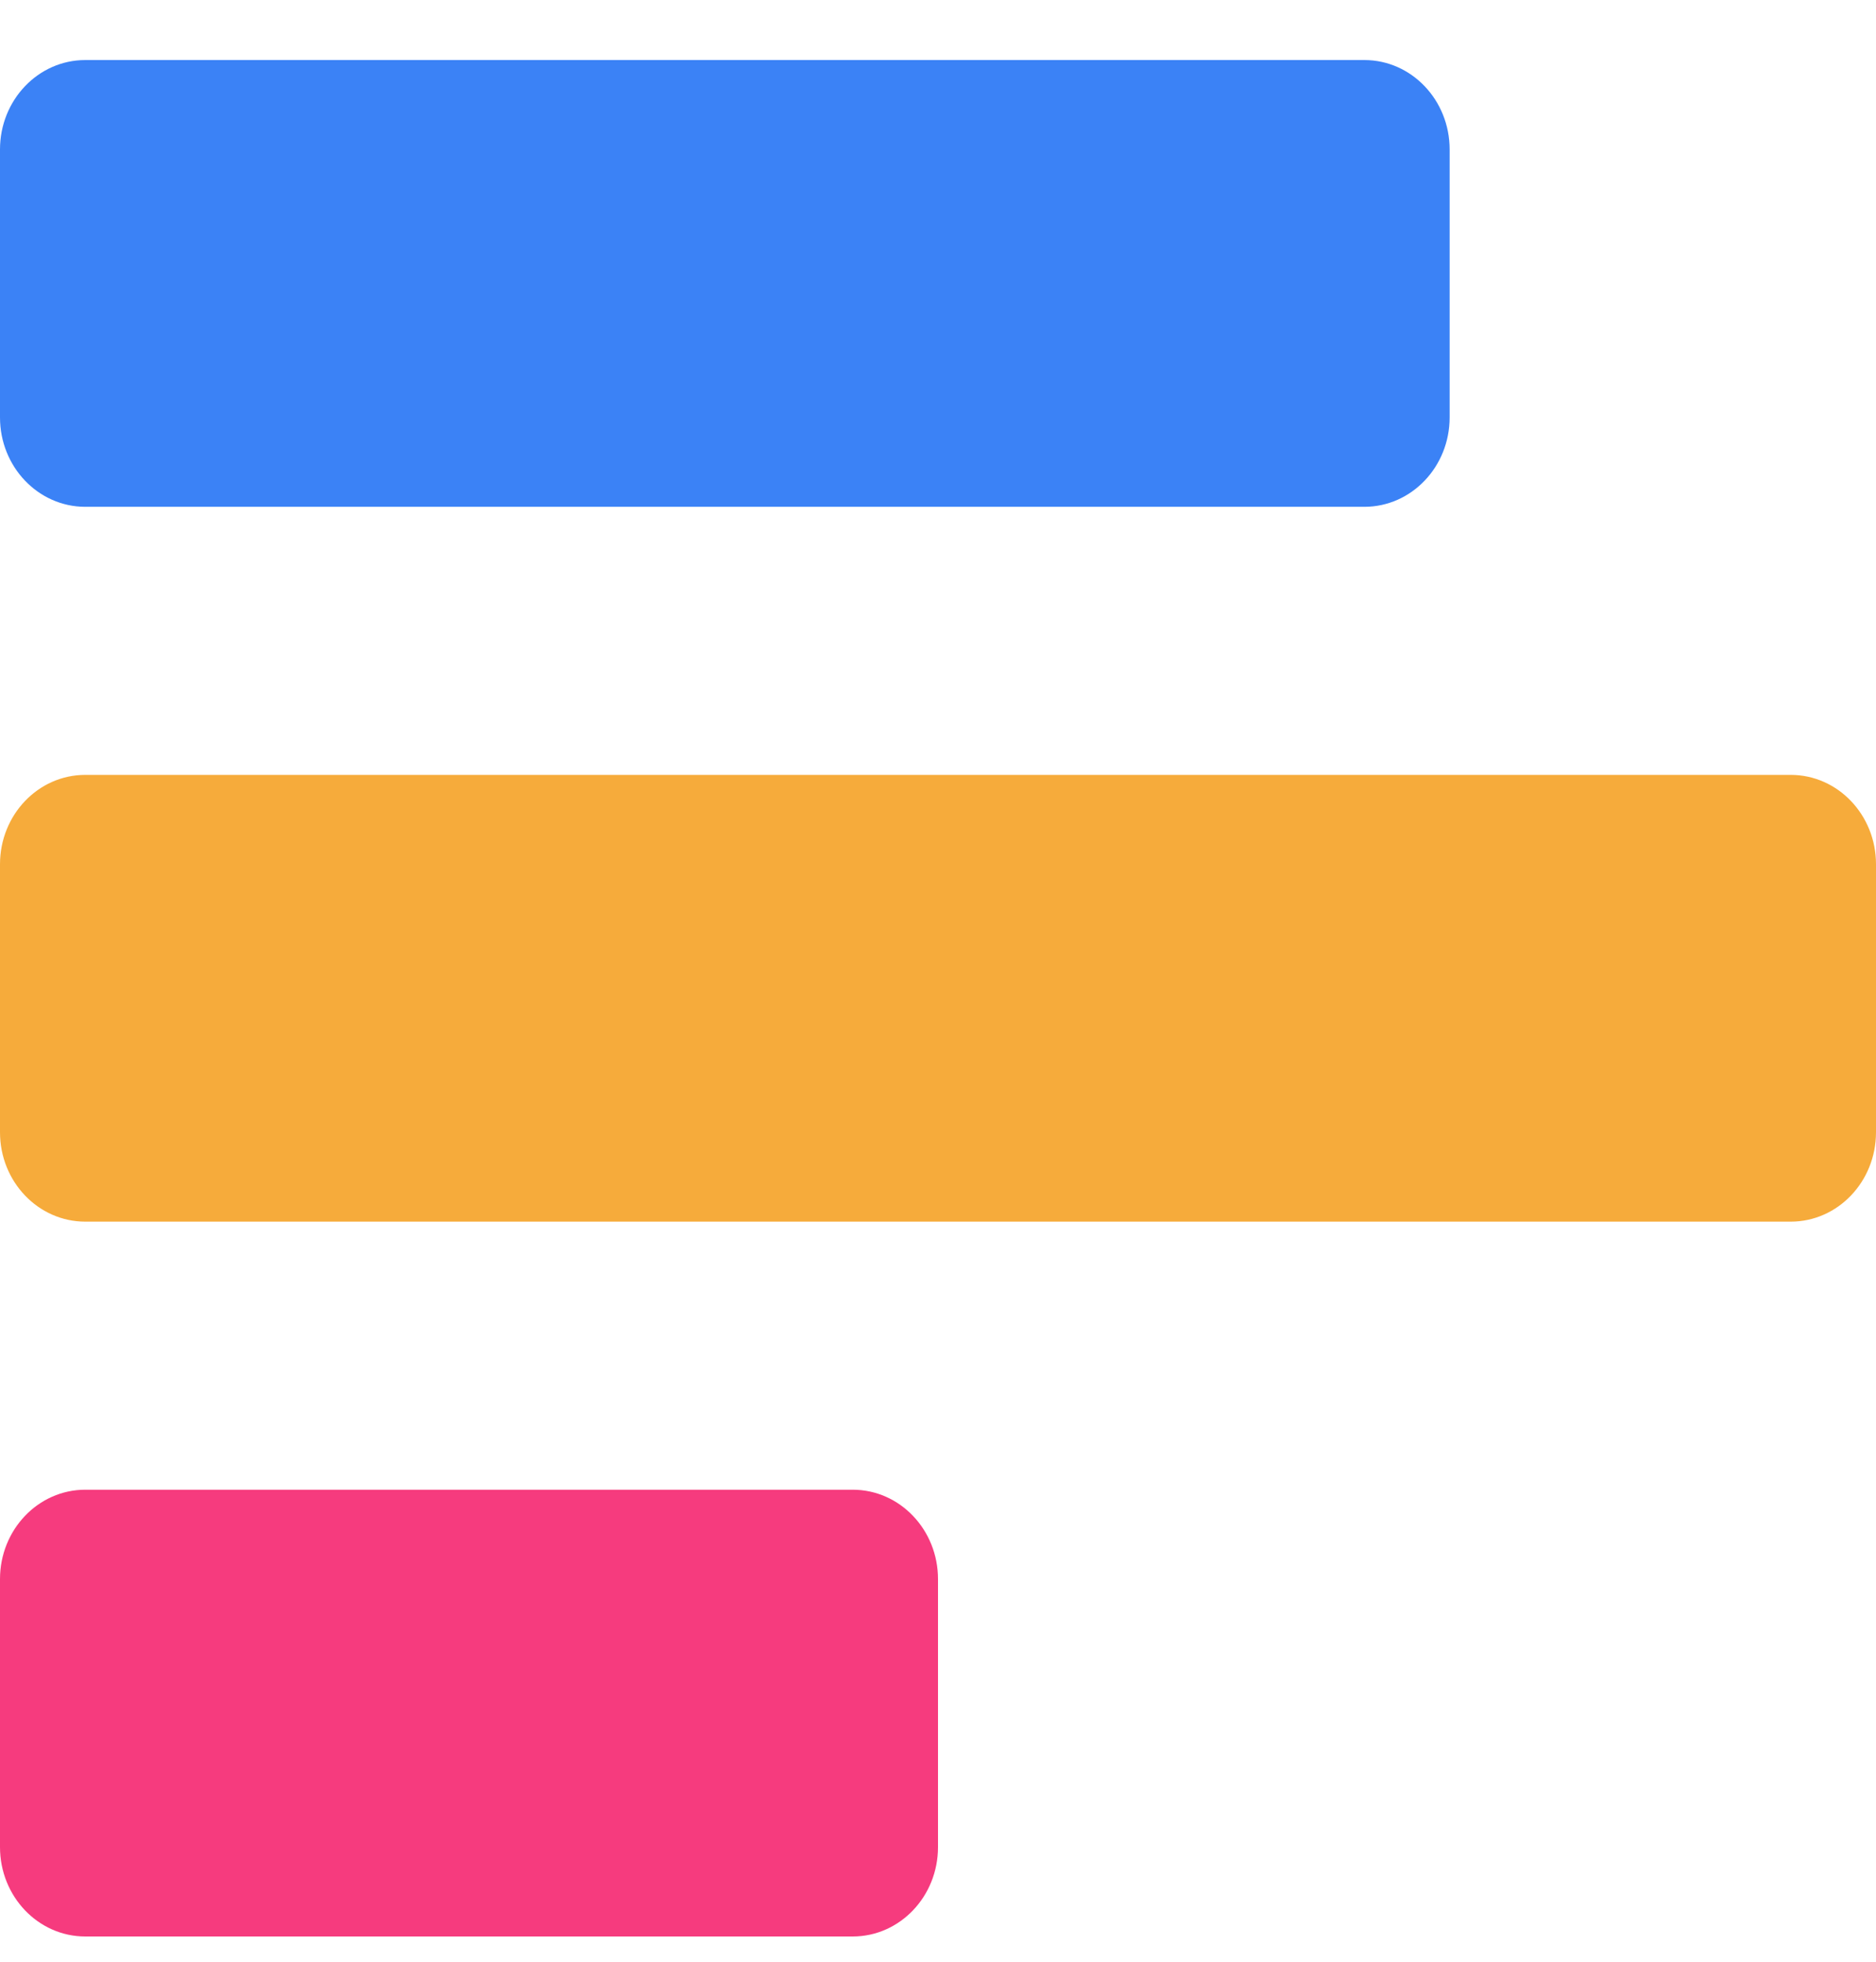
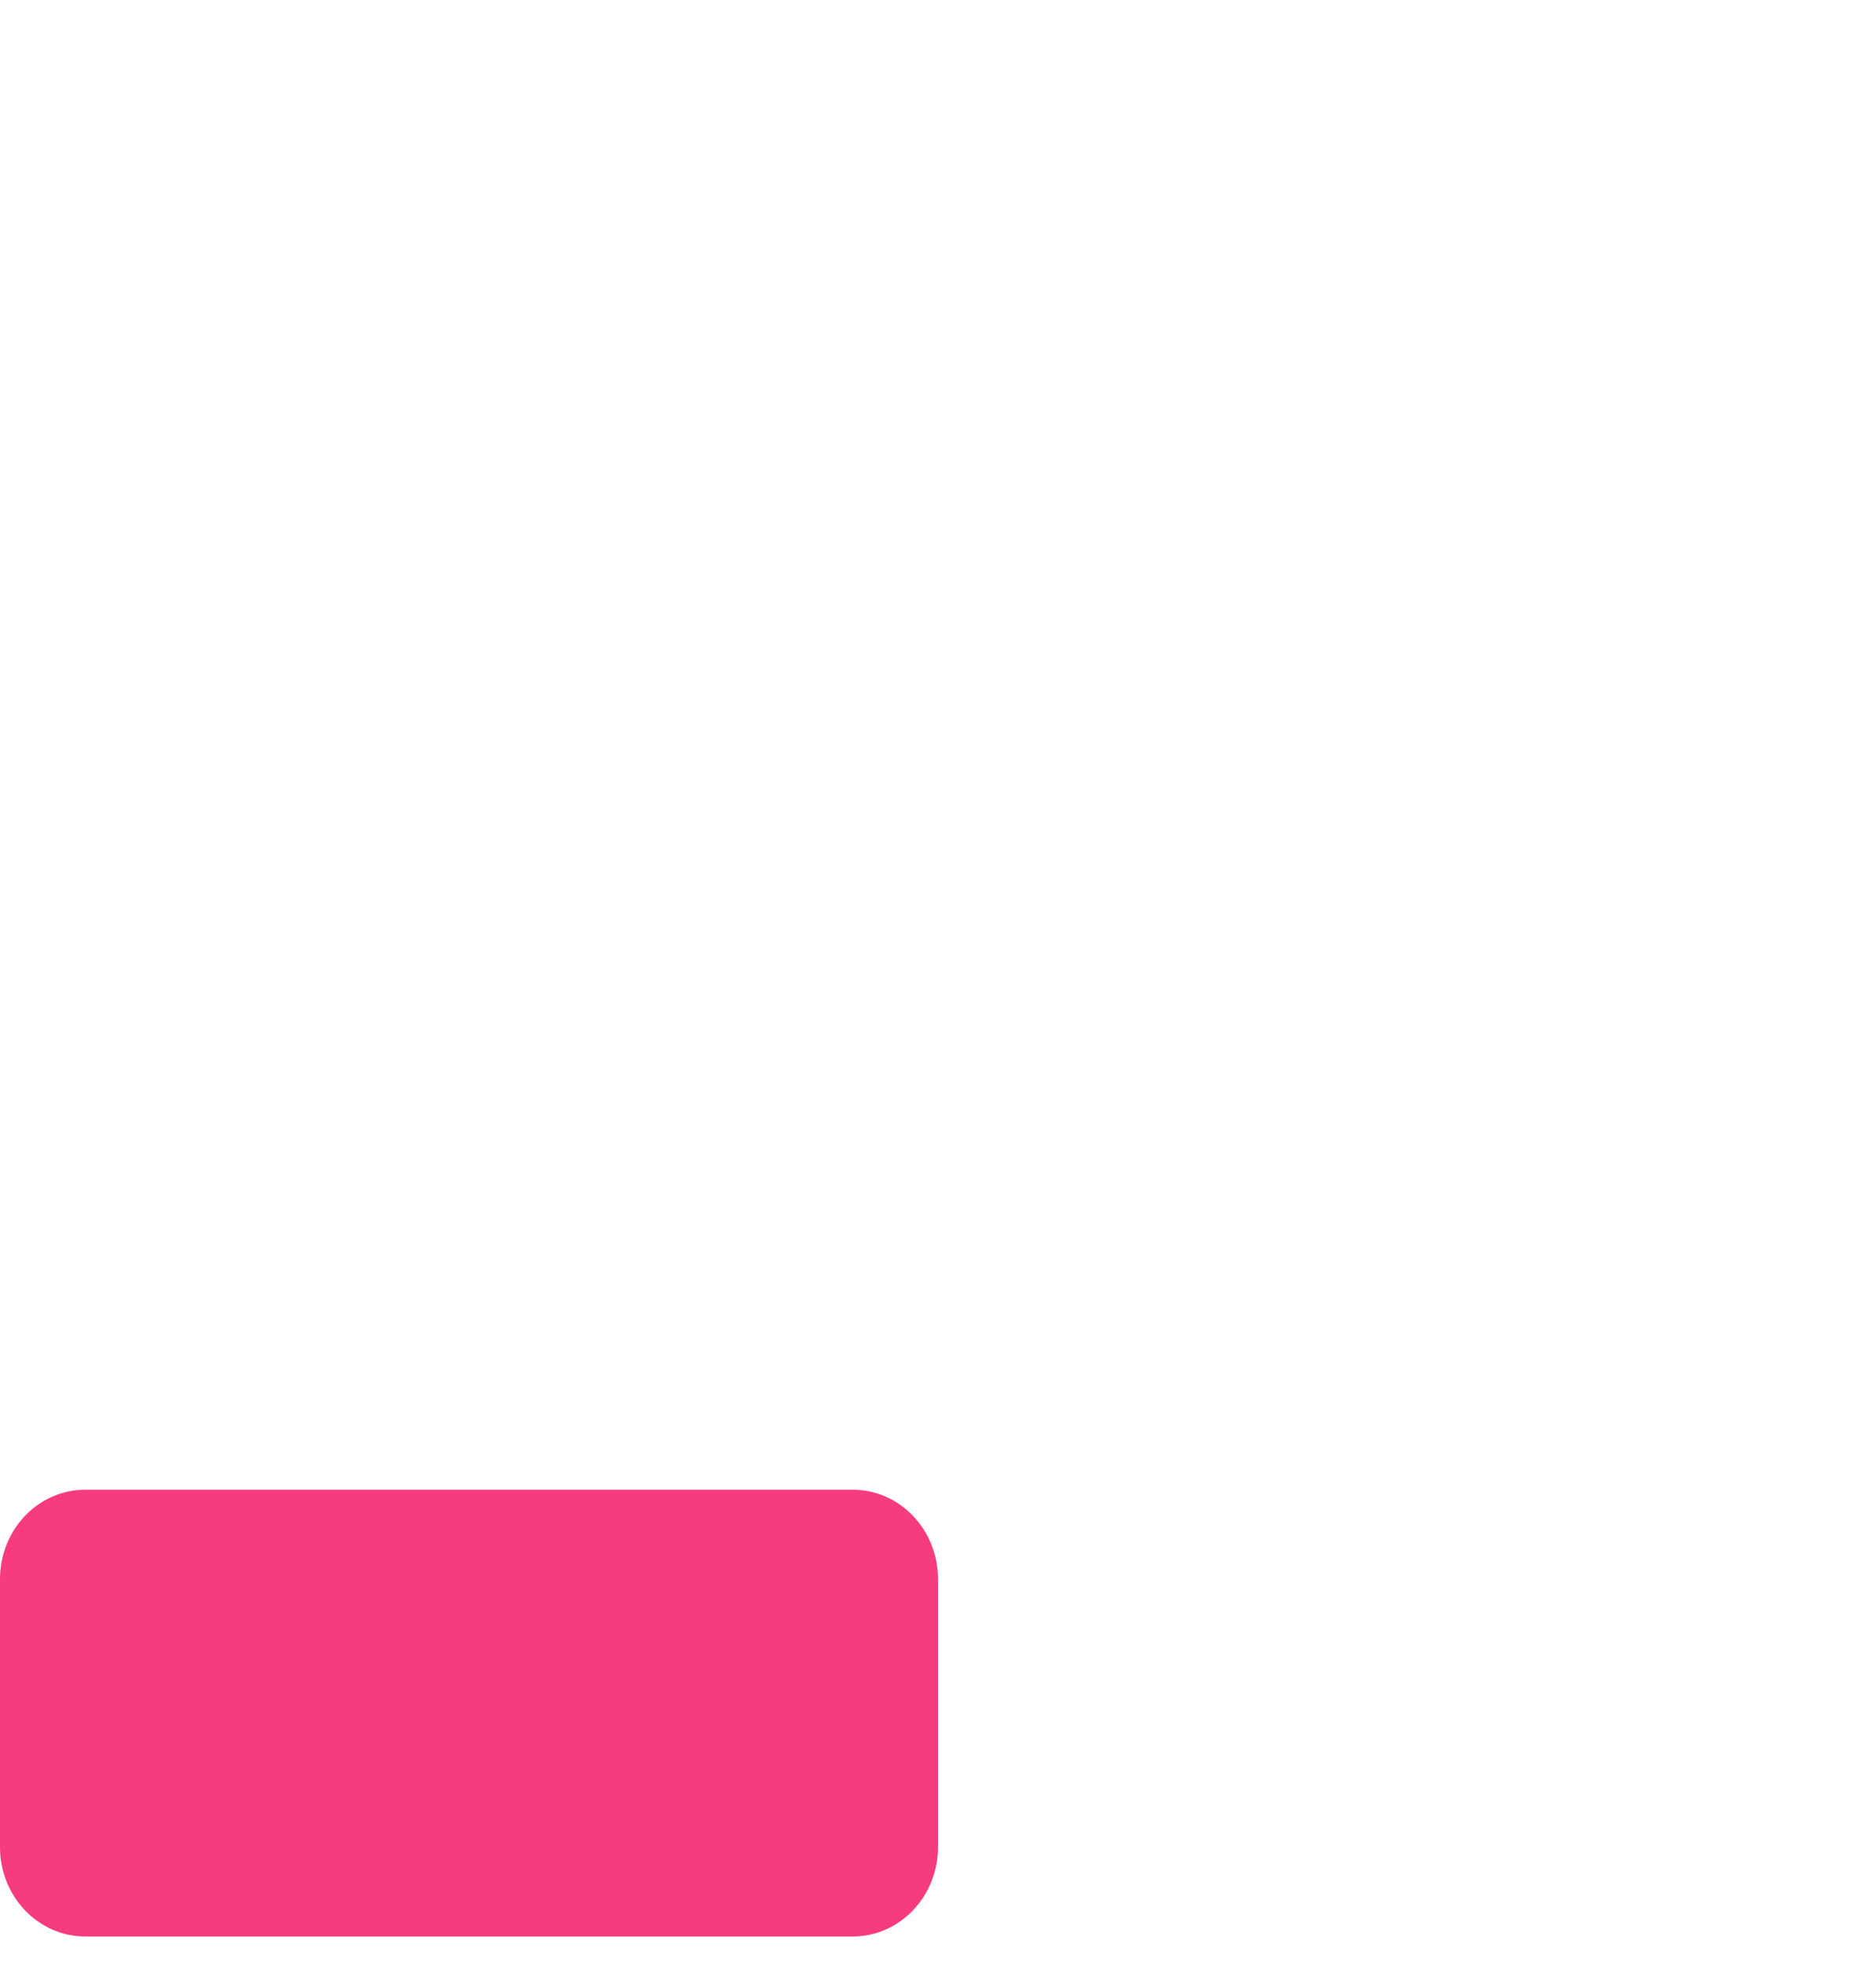
<svg xmlns="http://www.w3.org/2000/svg" width="22" height="23" viewBox="0 0 22 23" fill="none">
-   <path d="M0 1.752C0 1.173 0.448 0.704 1 0.704H16C16.552 0.704 17 1.173 17 1.752V4.894C17 5.473 16.552 5.942 16 5.942H1C0.448 5.942 0 5.473 0 4.894V1.752Z" fill="#3B82F6" />
-   <path d="M0 10.133C0 9.554 0.448 9.085 1 9.085H21C21.552 9.085 22 9.554 22 10.133V13.275C22 13.854 21.552 14.323 21 14.323H1C0.448 14.323 0 13.854 0 13.275V10.133Z" fill="#F6AB3B" />
  <path d="M0 18.514C0 17.935 0.448 17.466 1 17.466H10C10.552 17.466 11 17.935 11 18.514V21.656C11 22.235 10.552 22.704 10 22.704H1C0.448 22.704 0 22.235 0 21.656V18.514Z" fill="#F63B7E" />
</svg>